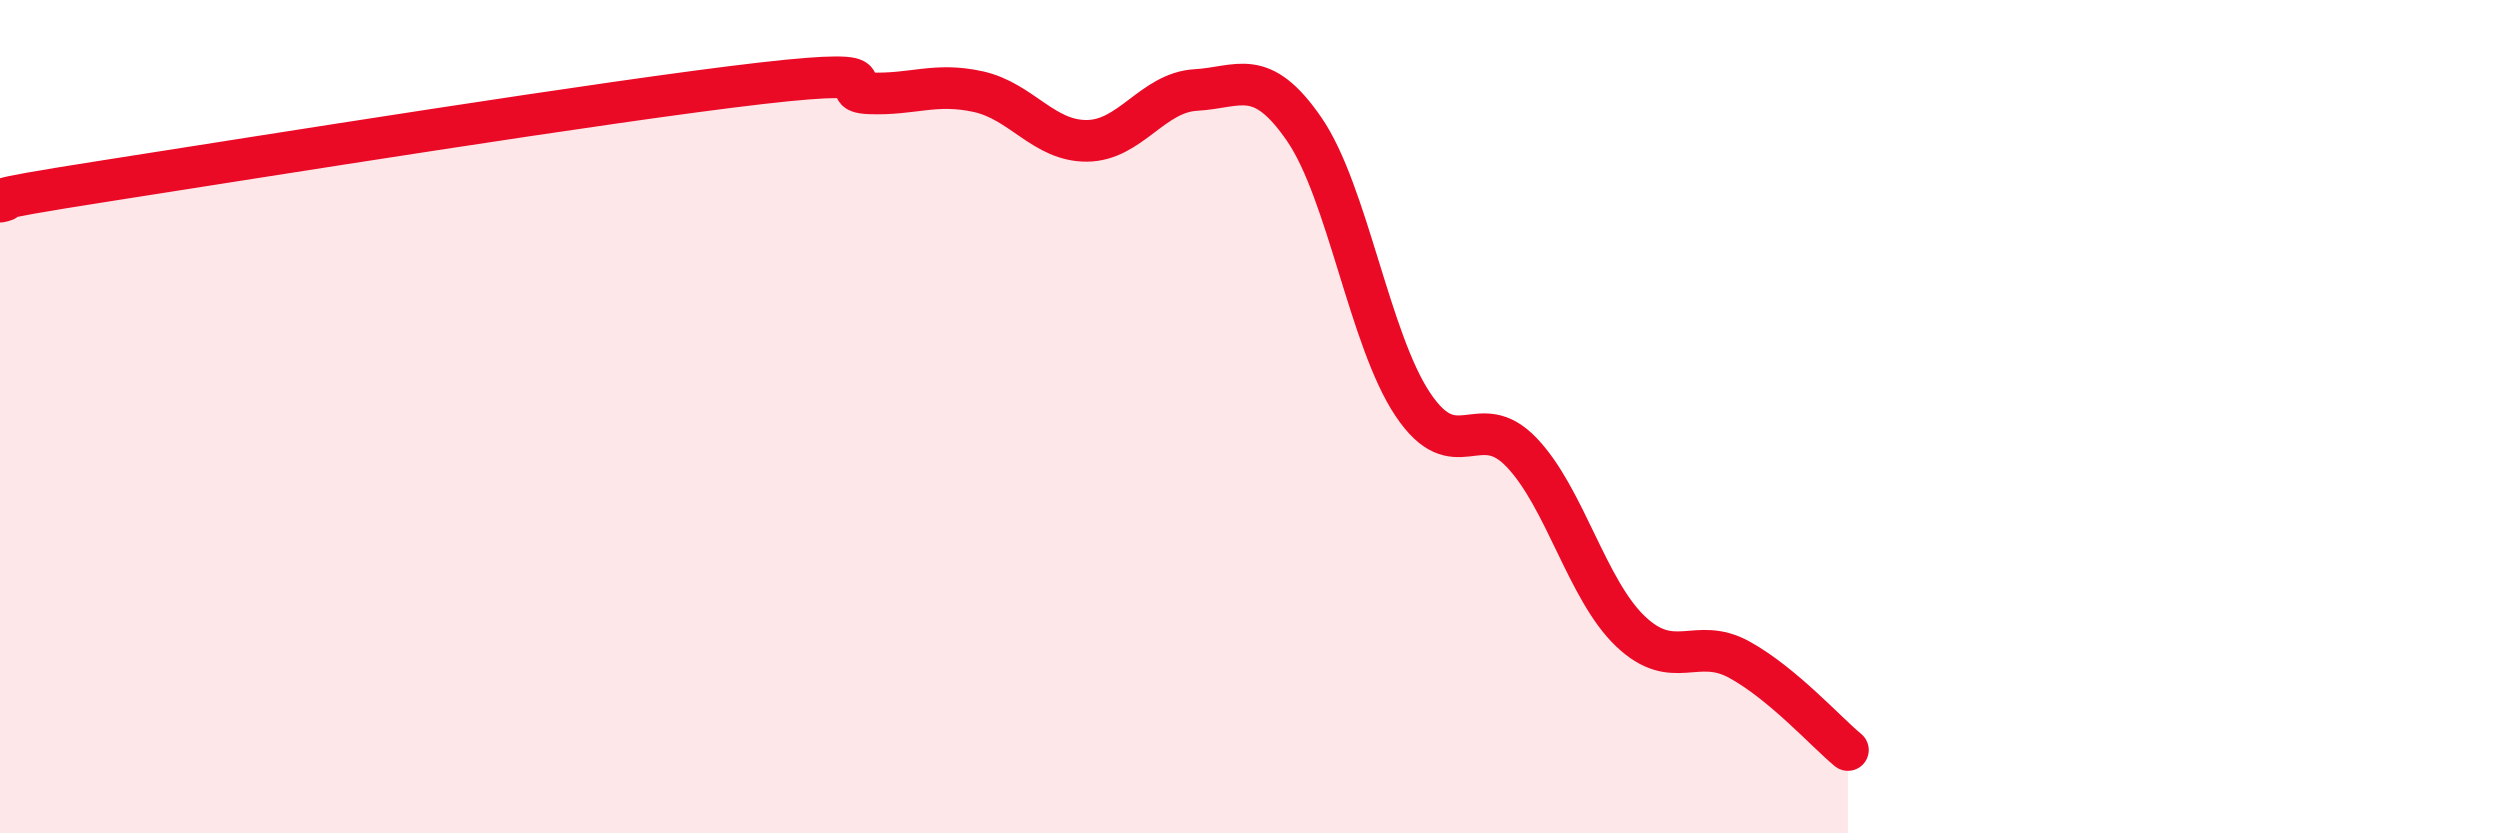
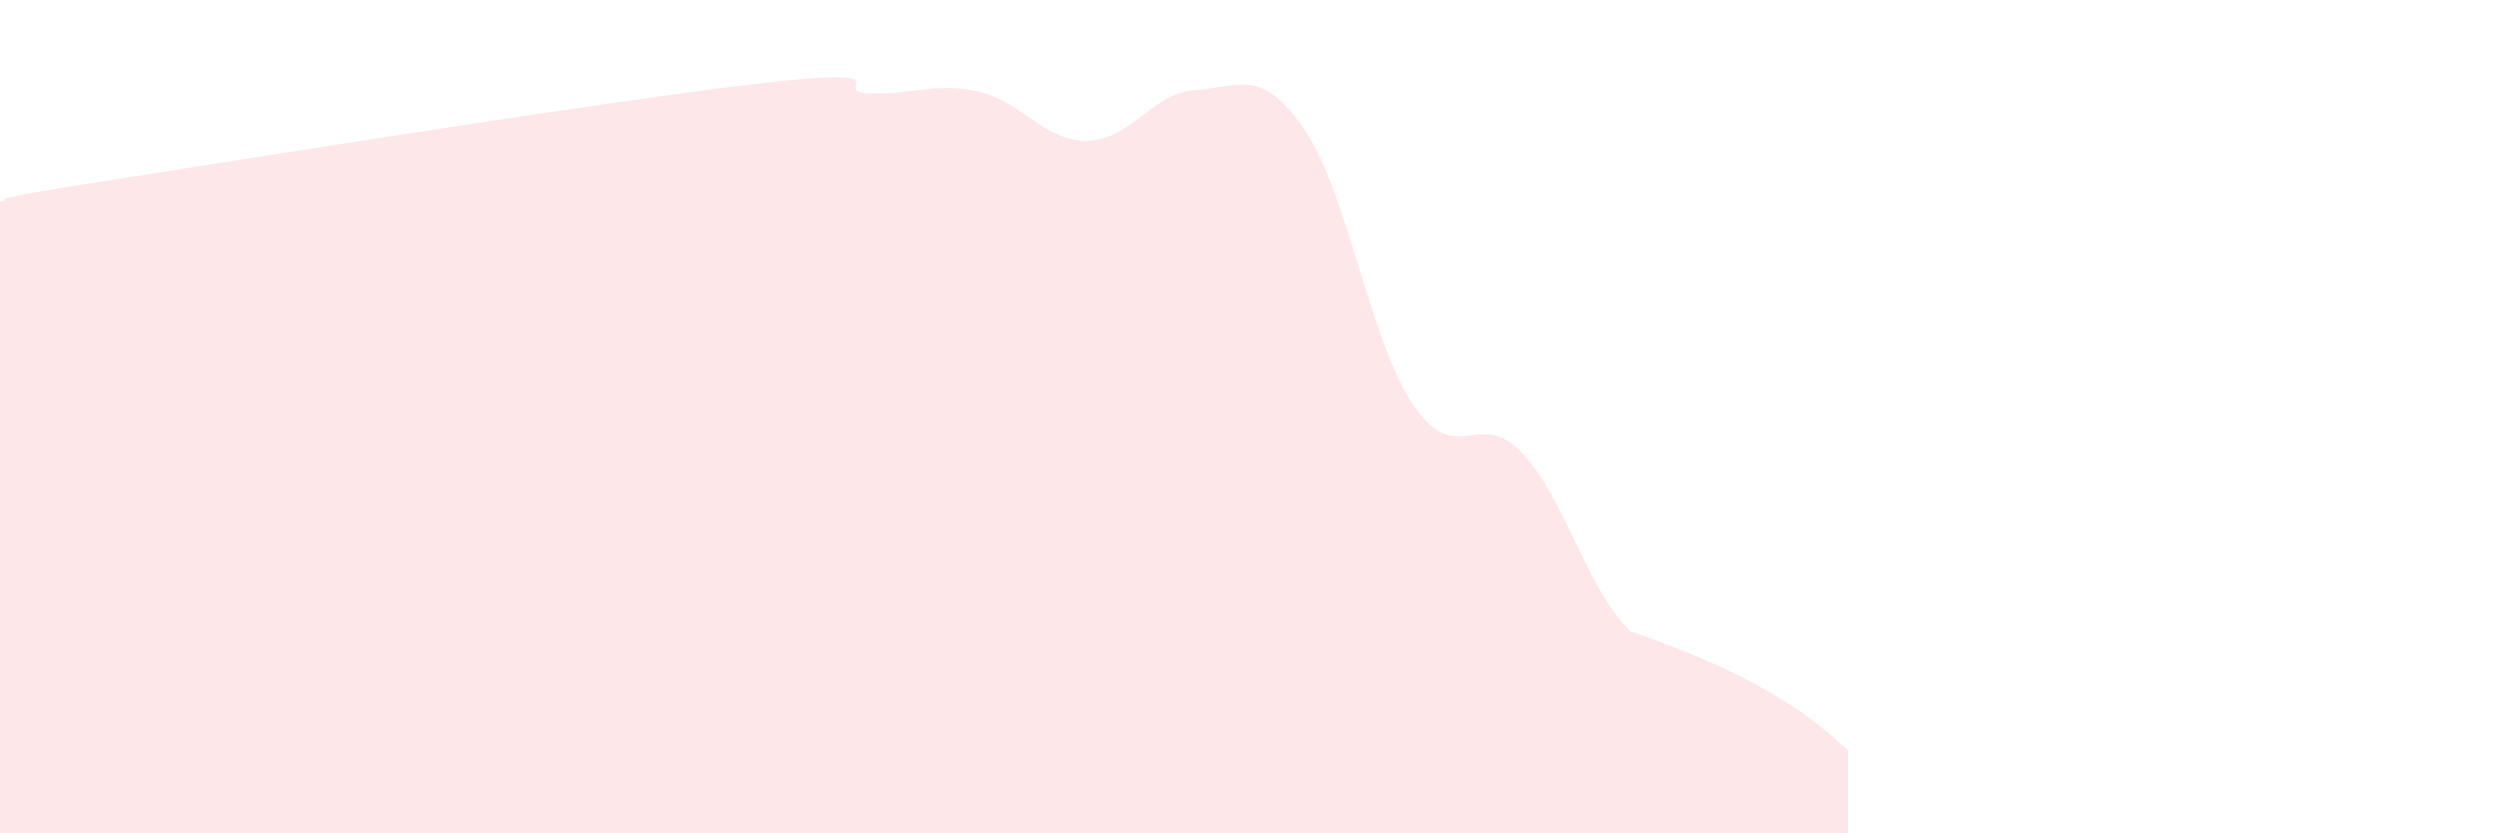
<svg xmlns="http://www.w3.org/2000/svg" width="60" height="20" viewBox="0 0 60 20">
-   <path d="M 0,4.84 C 0.52,4.74 -1.04,4.9 2.61,4.33 C 6.26,3.76 14.61,2.42 18.26,2 C 21.91,1.58 19.83,2.2 20.87,2.24 C 21.91,2.28 22.44,1.97 23.48,2.2 C 24.52,2.43 25.05,3.39 26.09,3.38 C 27.13,3.37 27.66,2.22 28.7,2.16 C 29.74,2.1 30.26,1.59 31.3,3.1 C 32.34,4.61 32.87,8.16 33.91,9.71 C 34.95,11.26 35.48,9.77 36.52,10.86 C 37.56,11.95 38.09,14.16 39.13,15.15 C 40.17,16.14 40.7,15.26 41.74,15.83 C 42.78,16.4 43.83,17.57 44.35,18L44.35 20L0 20Z" fill="#EB0A25" opacity="0.1" stroke-linecap="round" stroke-linejoin="round" />
-   <path d="M 0,4.84 C 0.52,4.74 -1.04,4.9 2.61,4.33 C 6.26,3.76 14.61,2.42 18.26,2 C 21.91,1.58 19.83,2.2 20.87,2.24 C 21.91,2.28 22.44,1.97 23.48,2.2 C 24.52,2.43 25.05,3.39 26.09,3.38 C 27.13,3.37 27.66,2.22 28.7,2.16 C 29.74,2.1 30.26,1.59 31.3,3.1 C 32.34,4.61 32.87,8.16 33.91,9.71 C 34.95,11.26 35.48,9.77 36.52,10.86 C 37.56,11.95 38.09,14.16 39.13,15.15 C 40.17,16.14 40.7,15.26 41.74,15.83 C 42.78,16.4 43.83,17.57 44.35,18" stroke="#EB0A25" stroke-width="1" fill="none" stroke-linecap="round" stroke-linejoin="round" />
+   <path d="M 0,4.84 C 0.52,4.74 -1.04,4.9 2.61,4.33 C 6.26,3.76 14.61,2.42 18.26,2 C 21.91,1.58 19.83,2.2 20.87,2.24 C 21.91,2.28 22.44,1.97 23.48,2.2 C 24.52,2.43 25.05,3.39 26.09,3.38 C 27.13,3.37 27.66,2.22 28.7,2.16 C 29.74,2.1 30.26,1.59 31.3,3.1 C 32.34,4.61 32.87,8.16 33.91,9.71 C 34.95,11.26 35.48,9.77 36.52,10.86 C 37.56,11.95 38.09,14.16 39.13,15.15 C 42.78,16.4 43.83,17.57 44.35,18L44.35 20L0 20Z" fill="#EB0A25" opacity="0.1" stroke-linecap="round" stroke-linejoin="round" />
</svg>